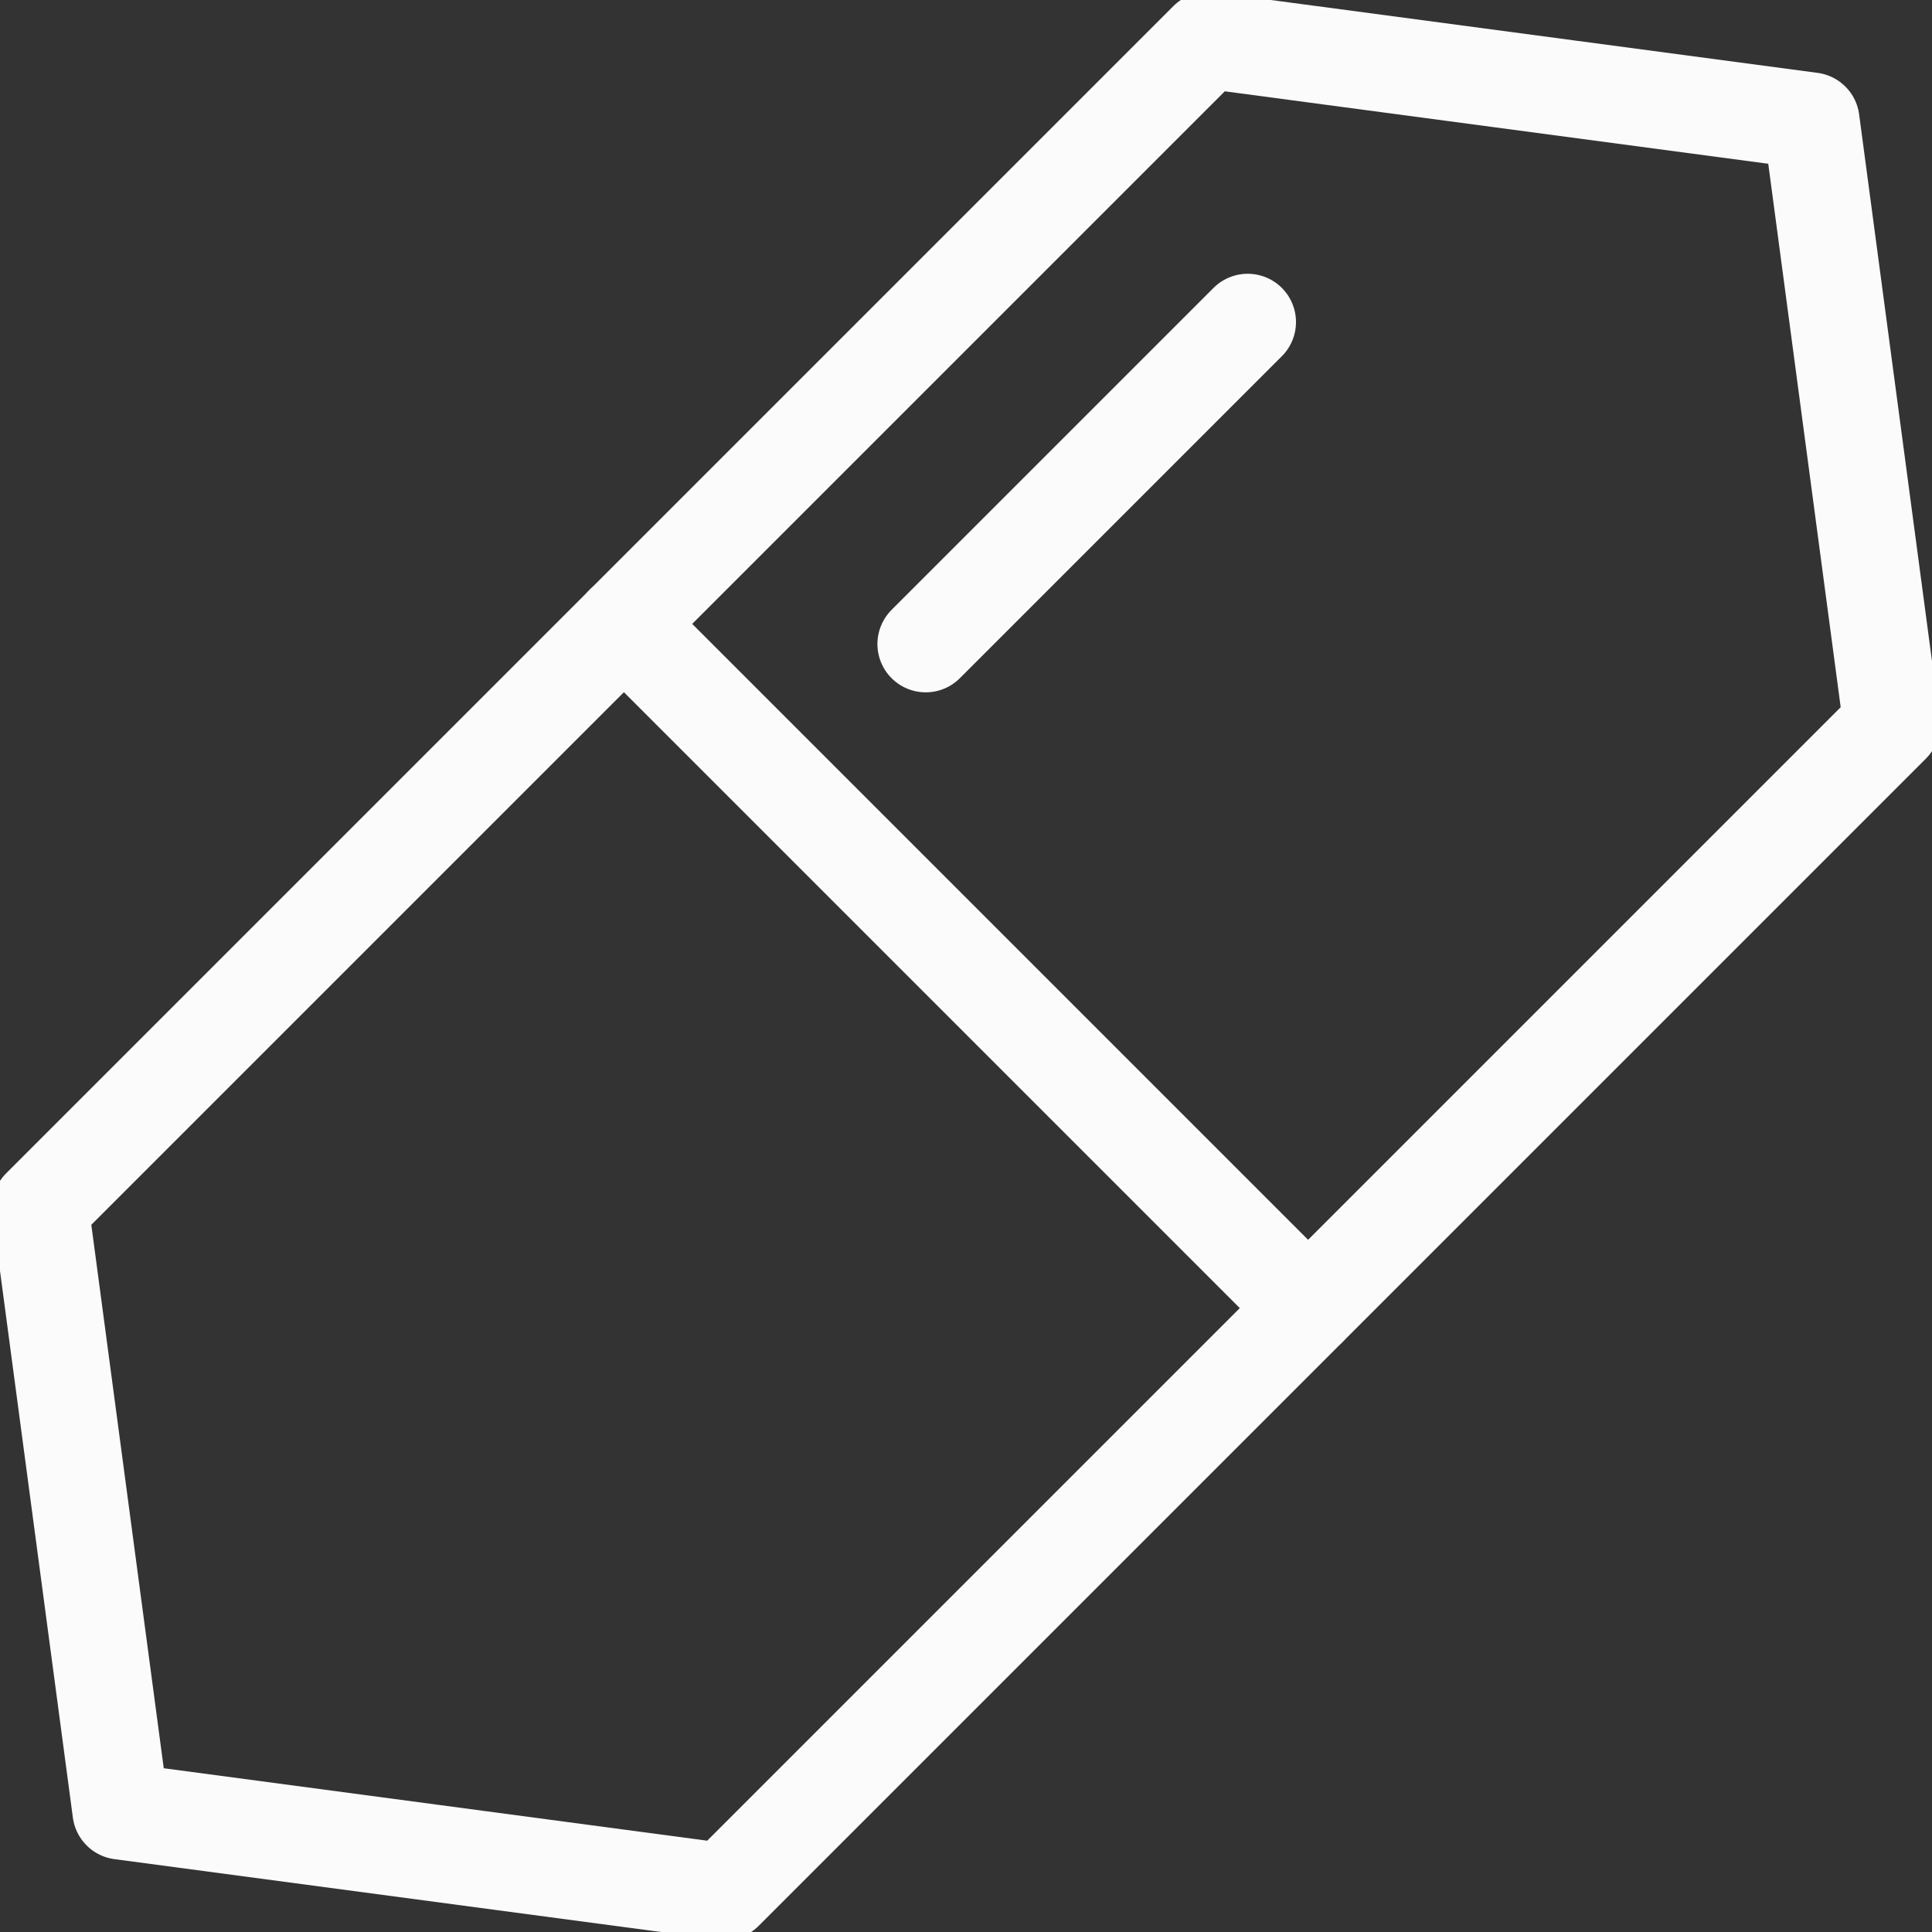
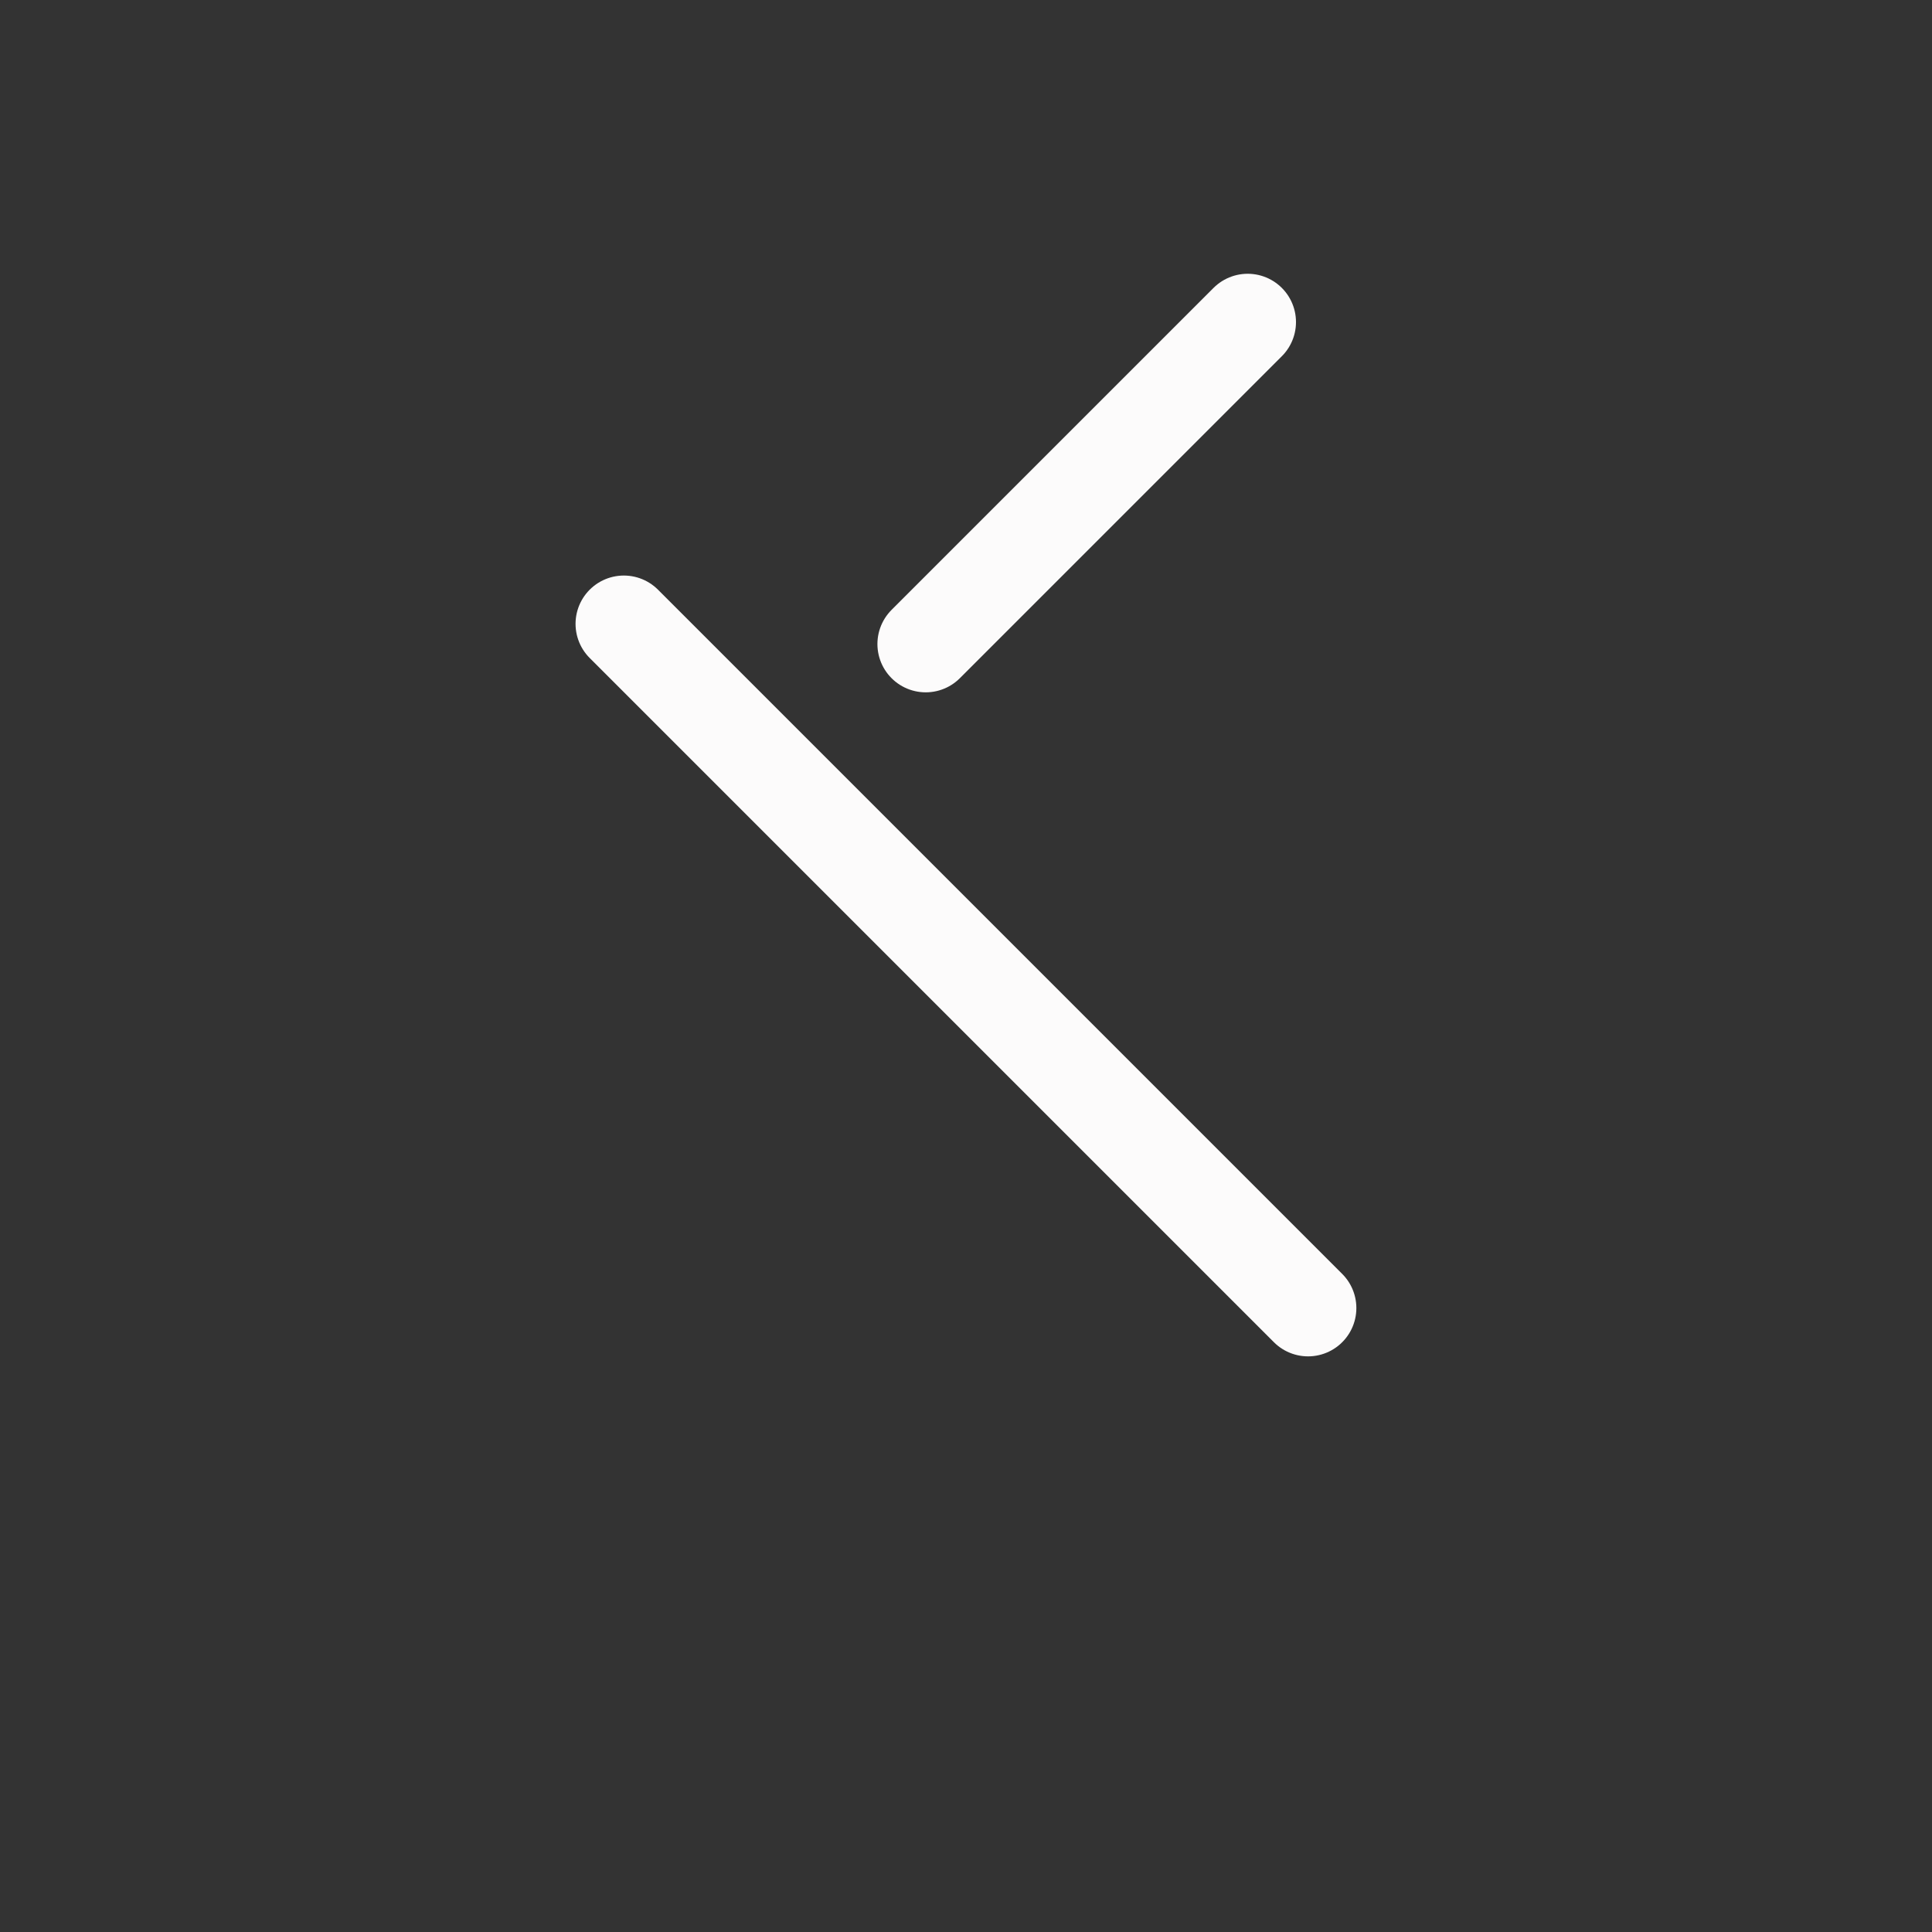
<svg xmlns="http://www.w3.org/2000/svg" fill="none" height="20" viewBox="0 0 20 20" width="20">
  <rect x="0" y="0" width="20" height="20" fill="#333333" stroke="none" />
  <clipPath id="a">
-     <path d="m0 0h20v20h-20z" />
+     <path d="m0 0h20v20h-20" />
  </clipPath>
  <g clip-path="url(#a)" stroke="#fcfbfb" stroke-linecap="round" stroke-linejoin="round" stroke-miterlimit="10">
-     <path d="m7.5 19.583-6.25-.833-.833-6.25 12.083-12.083 6.25.833.833 6.25z" />
    <path d="m6.458 6.458 7.083 7.083" />
    <path d="m9.583 6.667 3.333-3.333" />
  </g>
</svg>